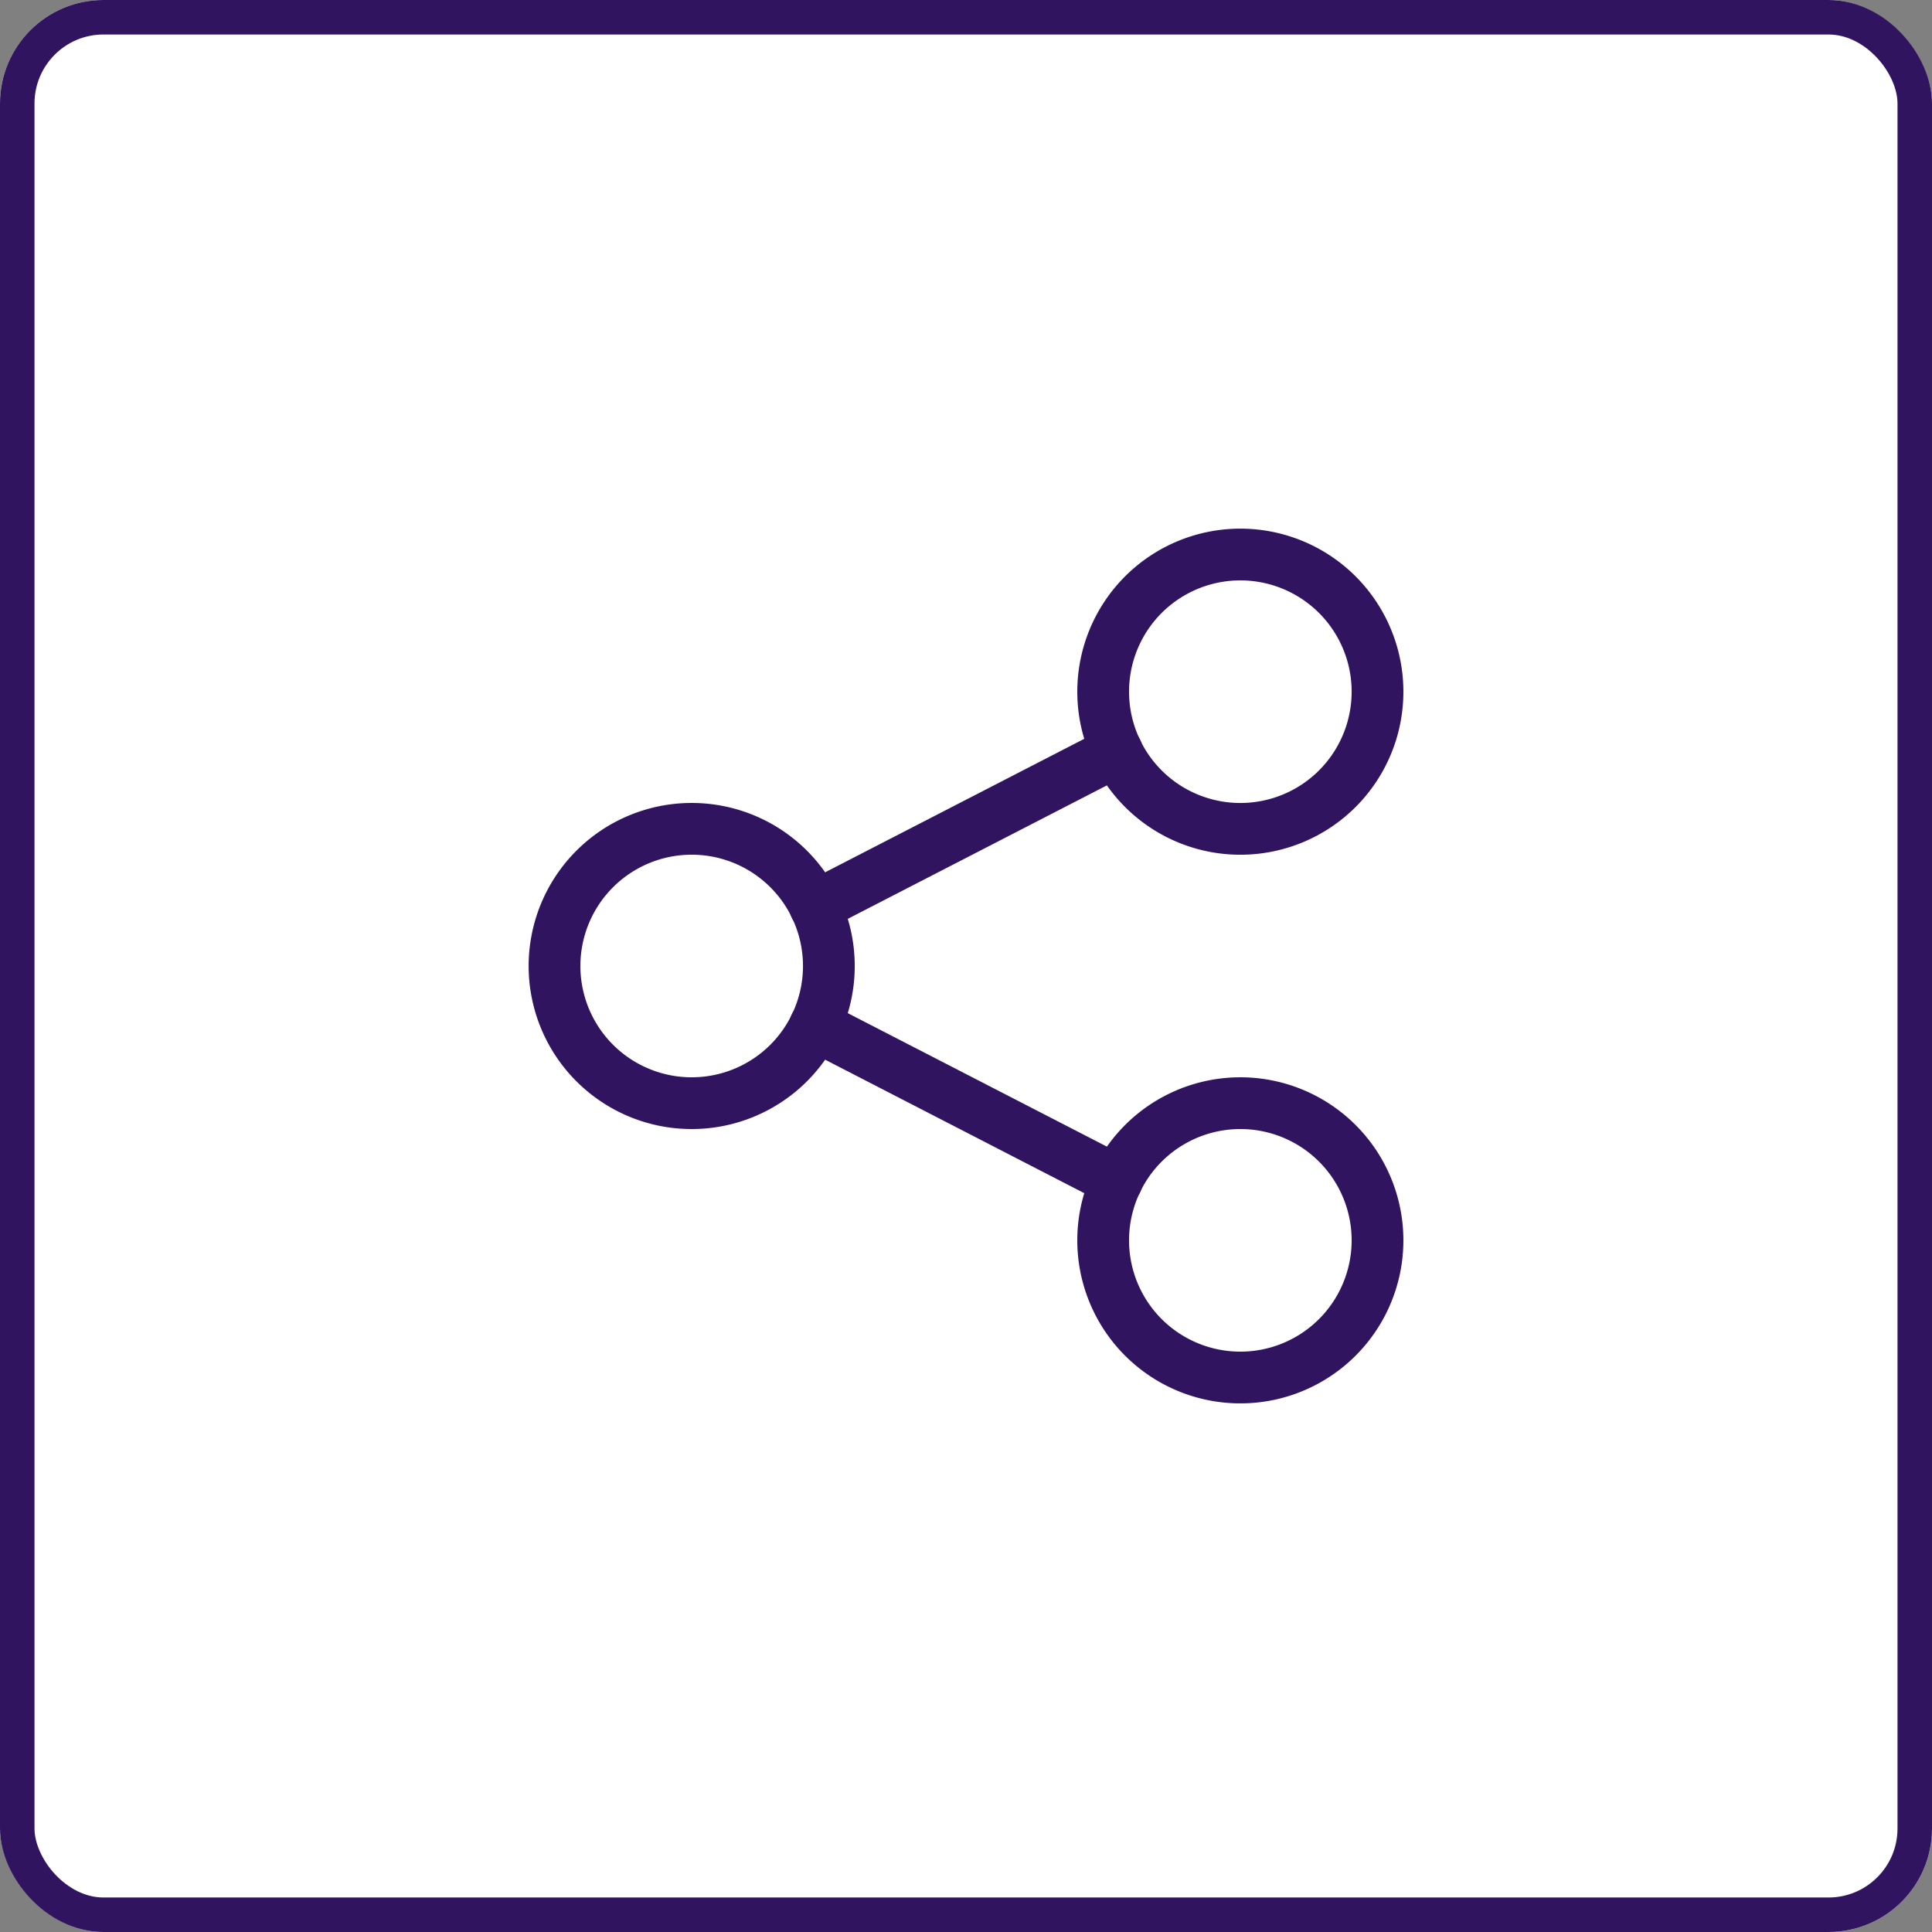
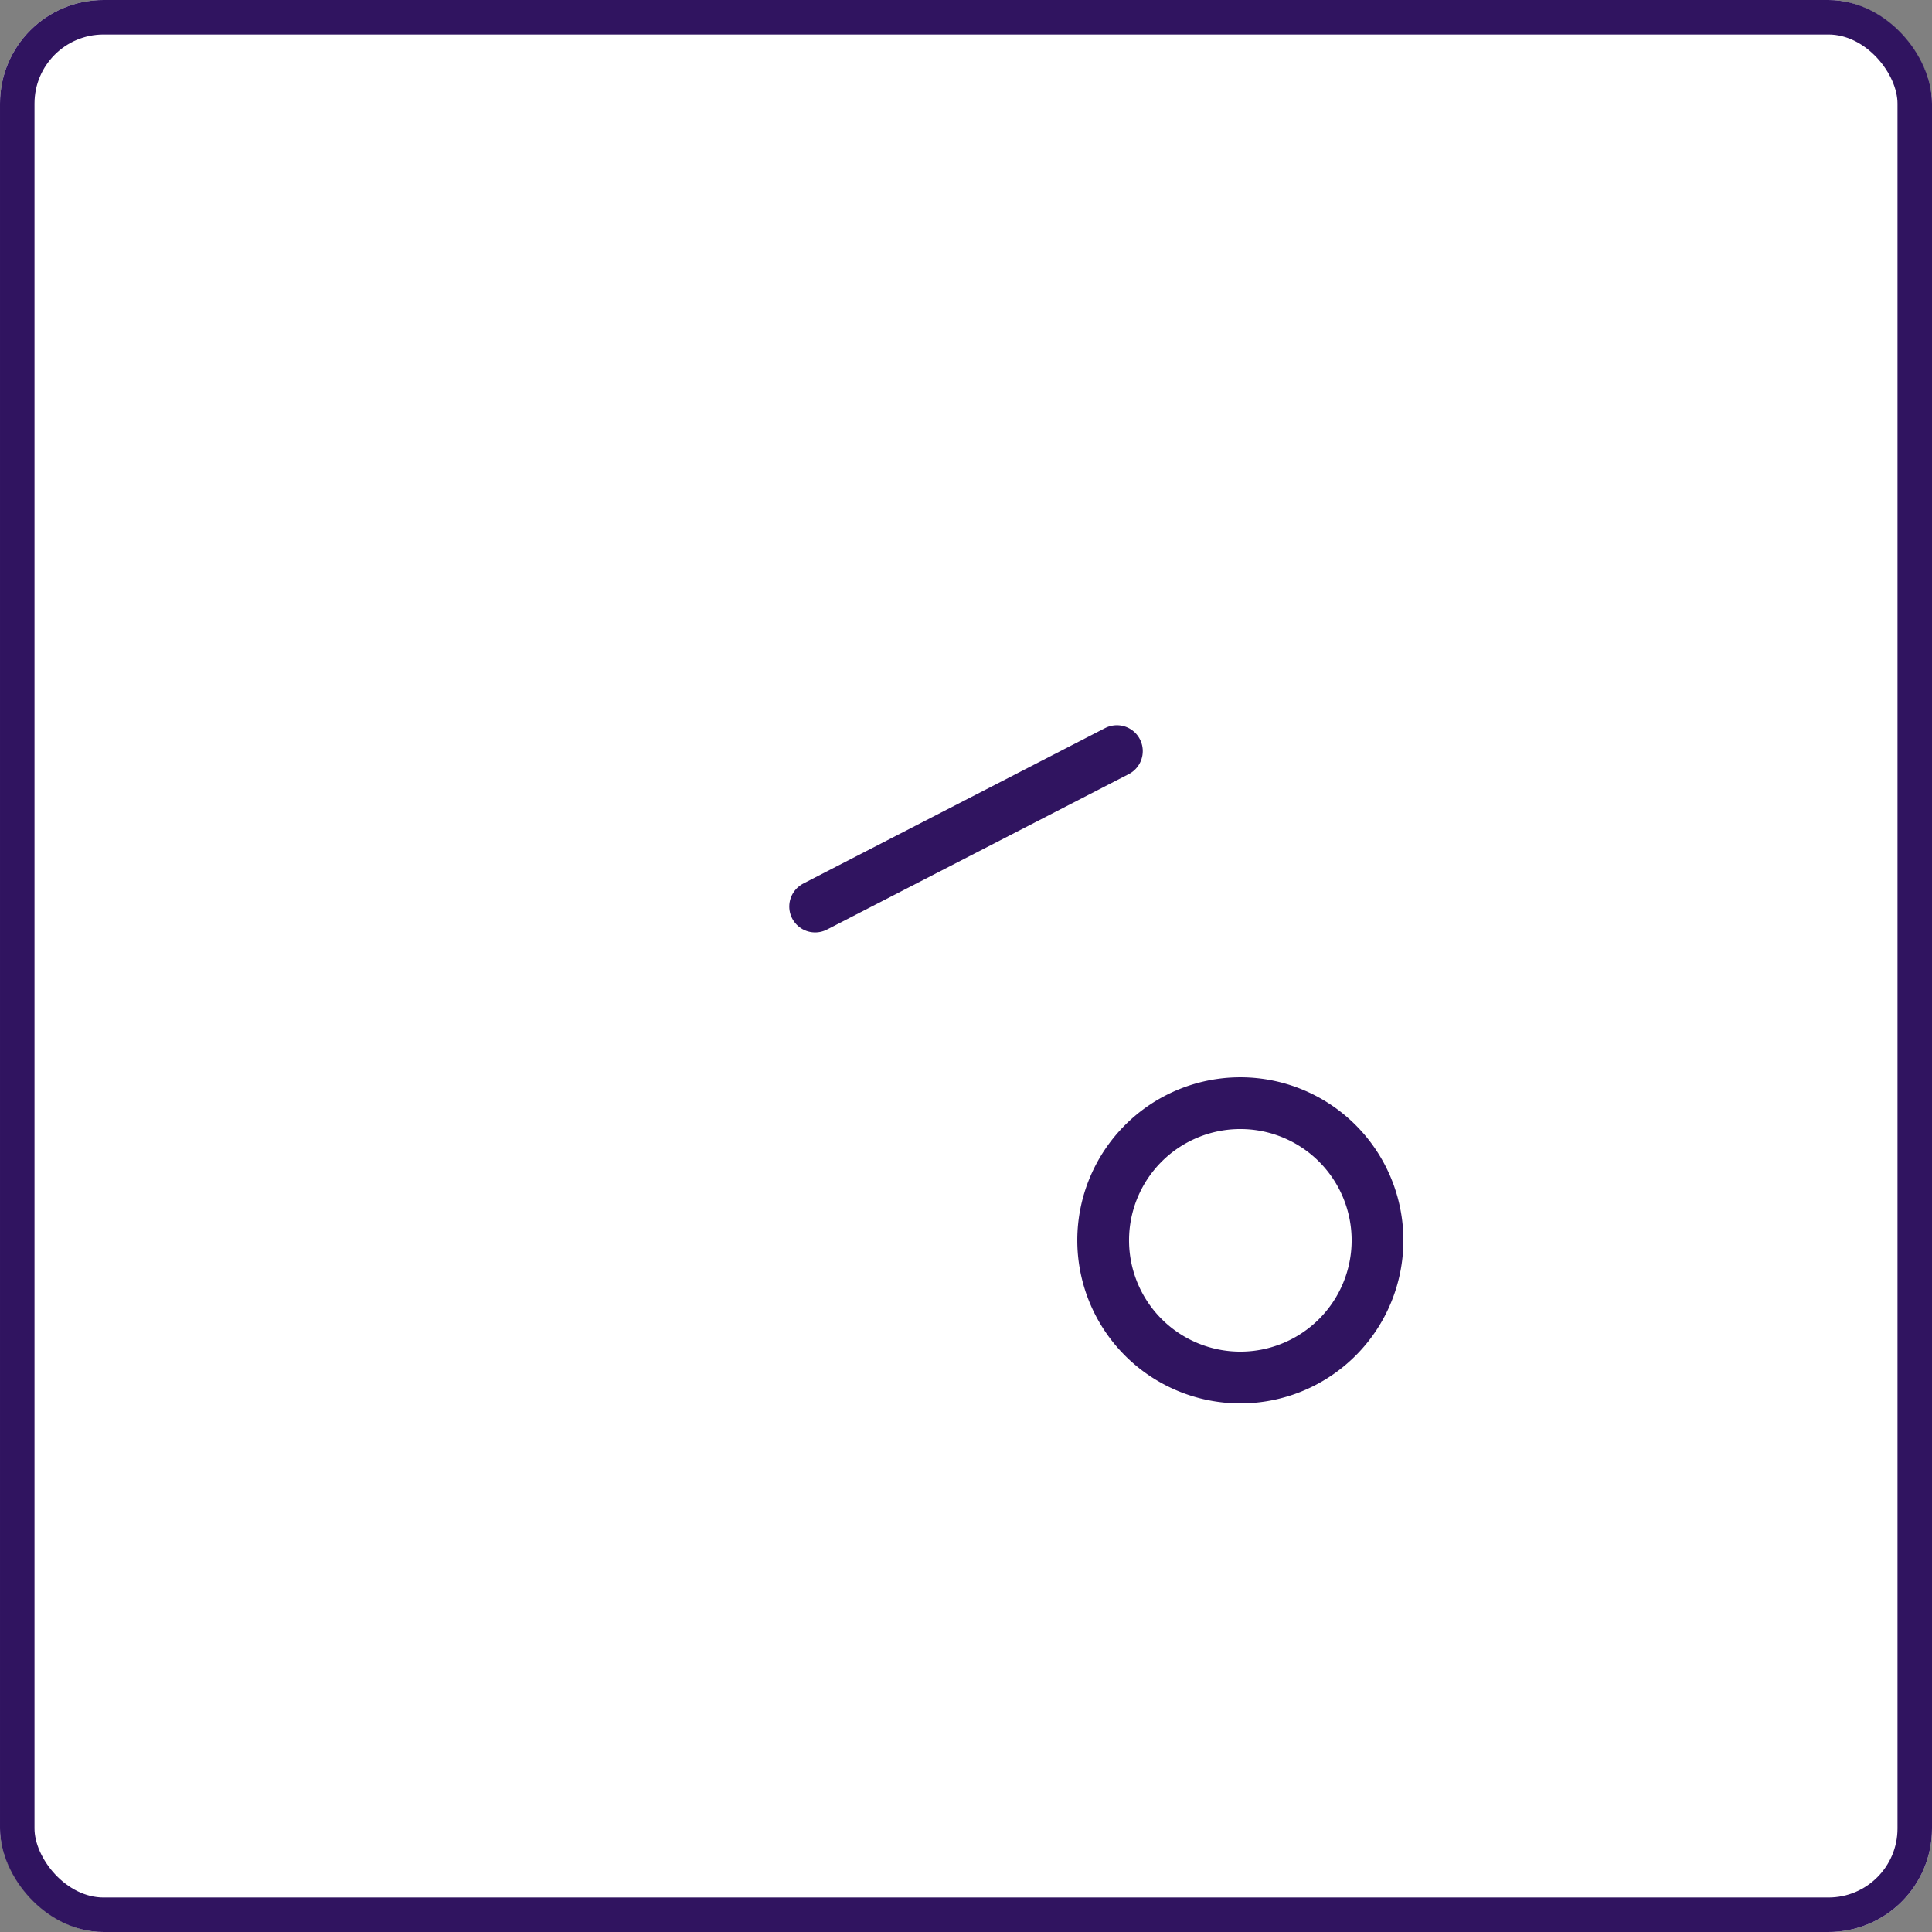
<svg xmlns="http://www.w3.org/2000/svg" width="56" height="56" viewBox="0 0 56 56">
  <rect x="0" y="0" width="56" height="56" fill="#808080" stroke="none" />
  <g id="Group_12928" data-name="Group 12928" transform="translate(-1695 -2599)">
    <g id="Rectangle_1284" data-name="Rectangle 1284" transform="translate(1695 2599)" fill="#fff" stroke="#301460" stroke-width="1">
      <rect width="56" height="56" rx="3" stroke="none" />
      <rect x="0.5" y="0.5" width="55" height="55" rx="2.5" fill="none" />
    </g>
    <g id="Group_12927" data-name="Group 12927" transform="translate(1707.097 2611.097)">
-       <path id="Path_21159" data-name="Path 21159" d="M0,0H31.806V31.806H0Z" fill="none" />
-       <path id="Path_21160" data-name="Path 21160" d="M3,12.976A3.976,3.976,0,1,0,6.976,9,3.976,3.976,0,0,0,3,12.976" transform="translate(0.976 2.927)" fill="none" stroke="#301460" stroke-linecap="round" stroke-linejoin="round" stroke-width="1.5" />
-       <path id="Path_21161" data-name="Path 21161" d="M15,6.976A3.976,3.976,0,1,0,18.976,3,3.976,3.976,0,0,0,15,6.976" transform="translate(4.879 0.976)" fill="none" stroke="#301460" stroke-linecap="round" stroke-linejoin="round" stroke-width="1.5" />
+       <path id="Path_21159" data-name="Path 21159" d="M0,0H31.806V31.806Z" fill="none" />
      <path id="Path_21162" data-name="Path 21162" d="M18.976,18.976m-3.976,0A3.976,3.976,0,1,0,18.976,15,3.976,3.976,0,0,0,15,18.976" transform="translate(4.879 4.879)" fill="none" stroke="#301460" stroke-linecap="round" stroke-linejoin="round" stroke-width="1.5" />
      <path id="Path_21163" data-name="Path 21163" d="M8.7,11.806,17.447,7.3" transform="translate(2.83 2.374)" fill="none" stroke="#301460" stroke-linecap="round" stroke-linejoin="round" stroke-width="1.5" />
-       <path id="Path_21164" data-name="Path 21164" d="M8.7,13.3l8.747,4.506" transform="translate(2.83 4.326)" fill="none" stroke="#301460" stroke-linecap="round" stroke-linejoin="round" stroke-width="1.5" />
    </g>
  </g>
</svg>